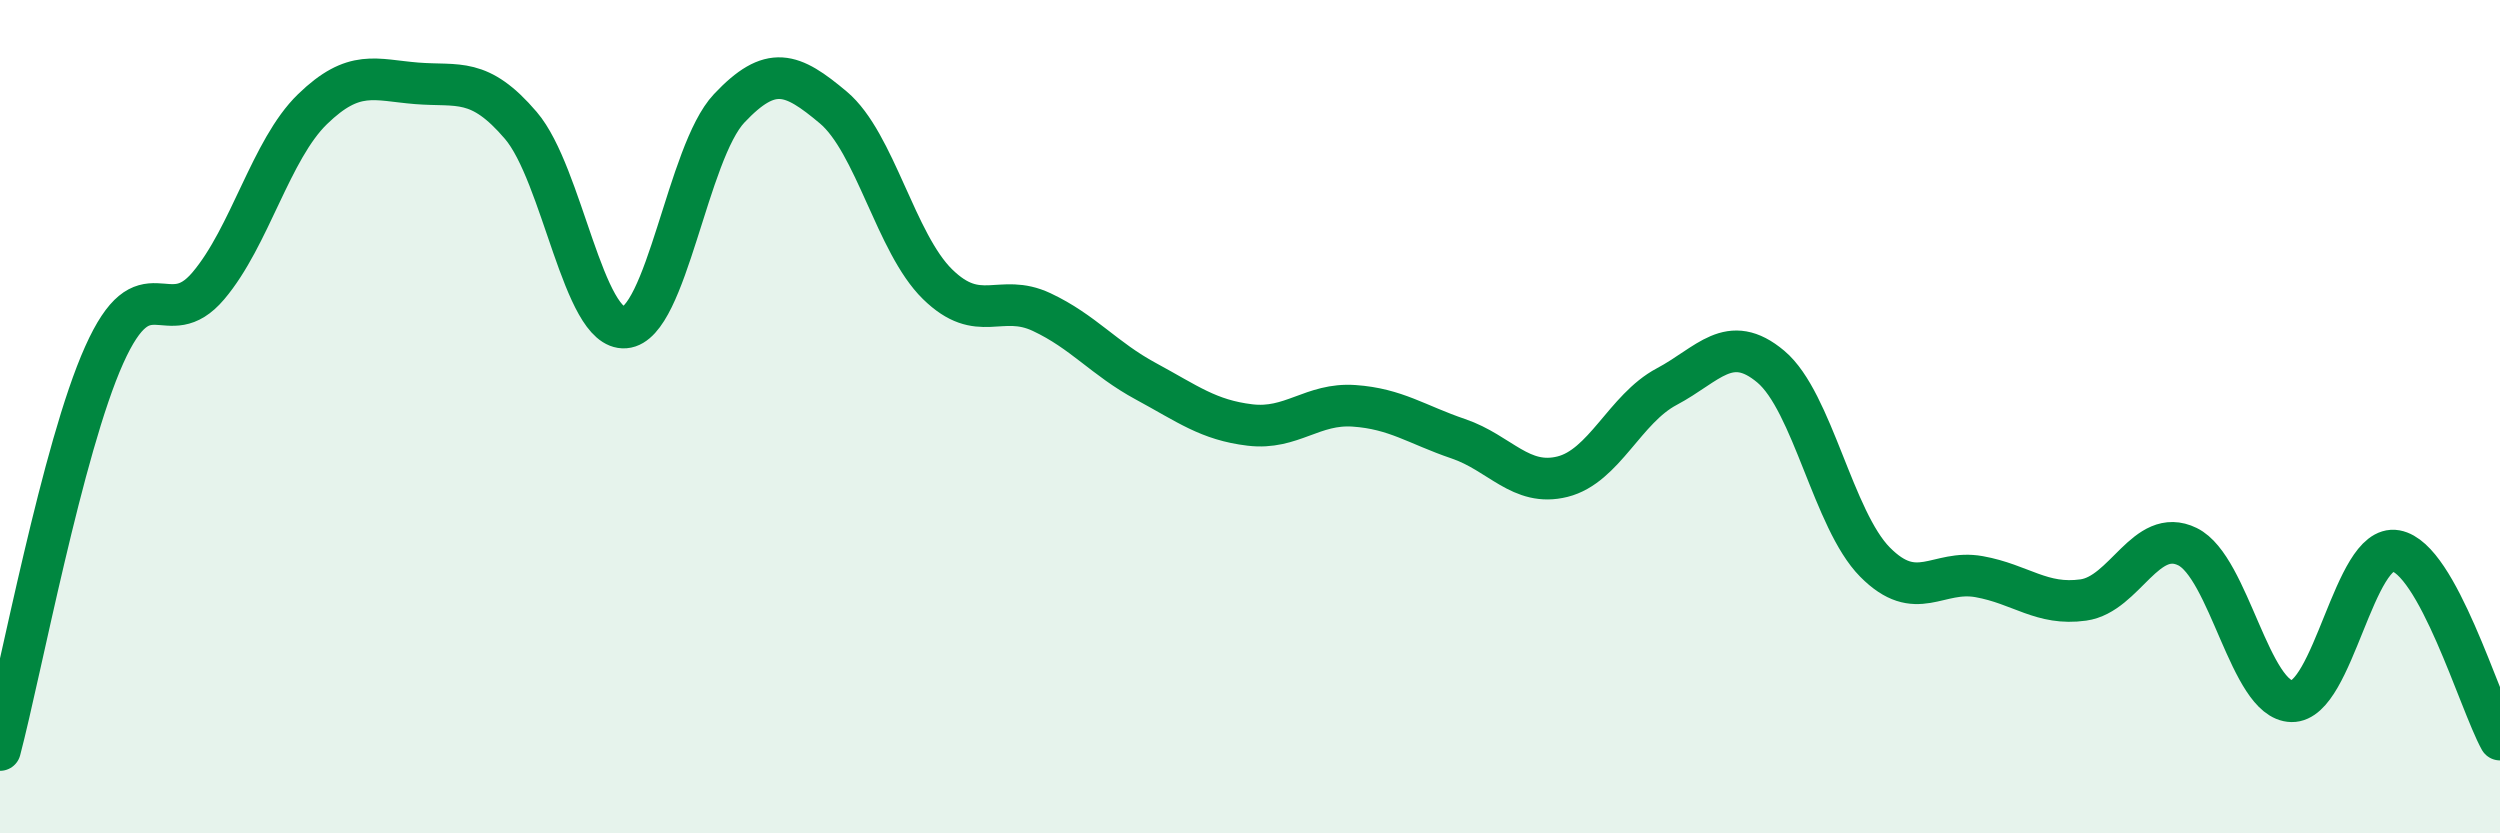
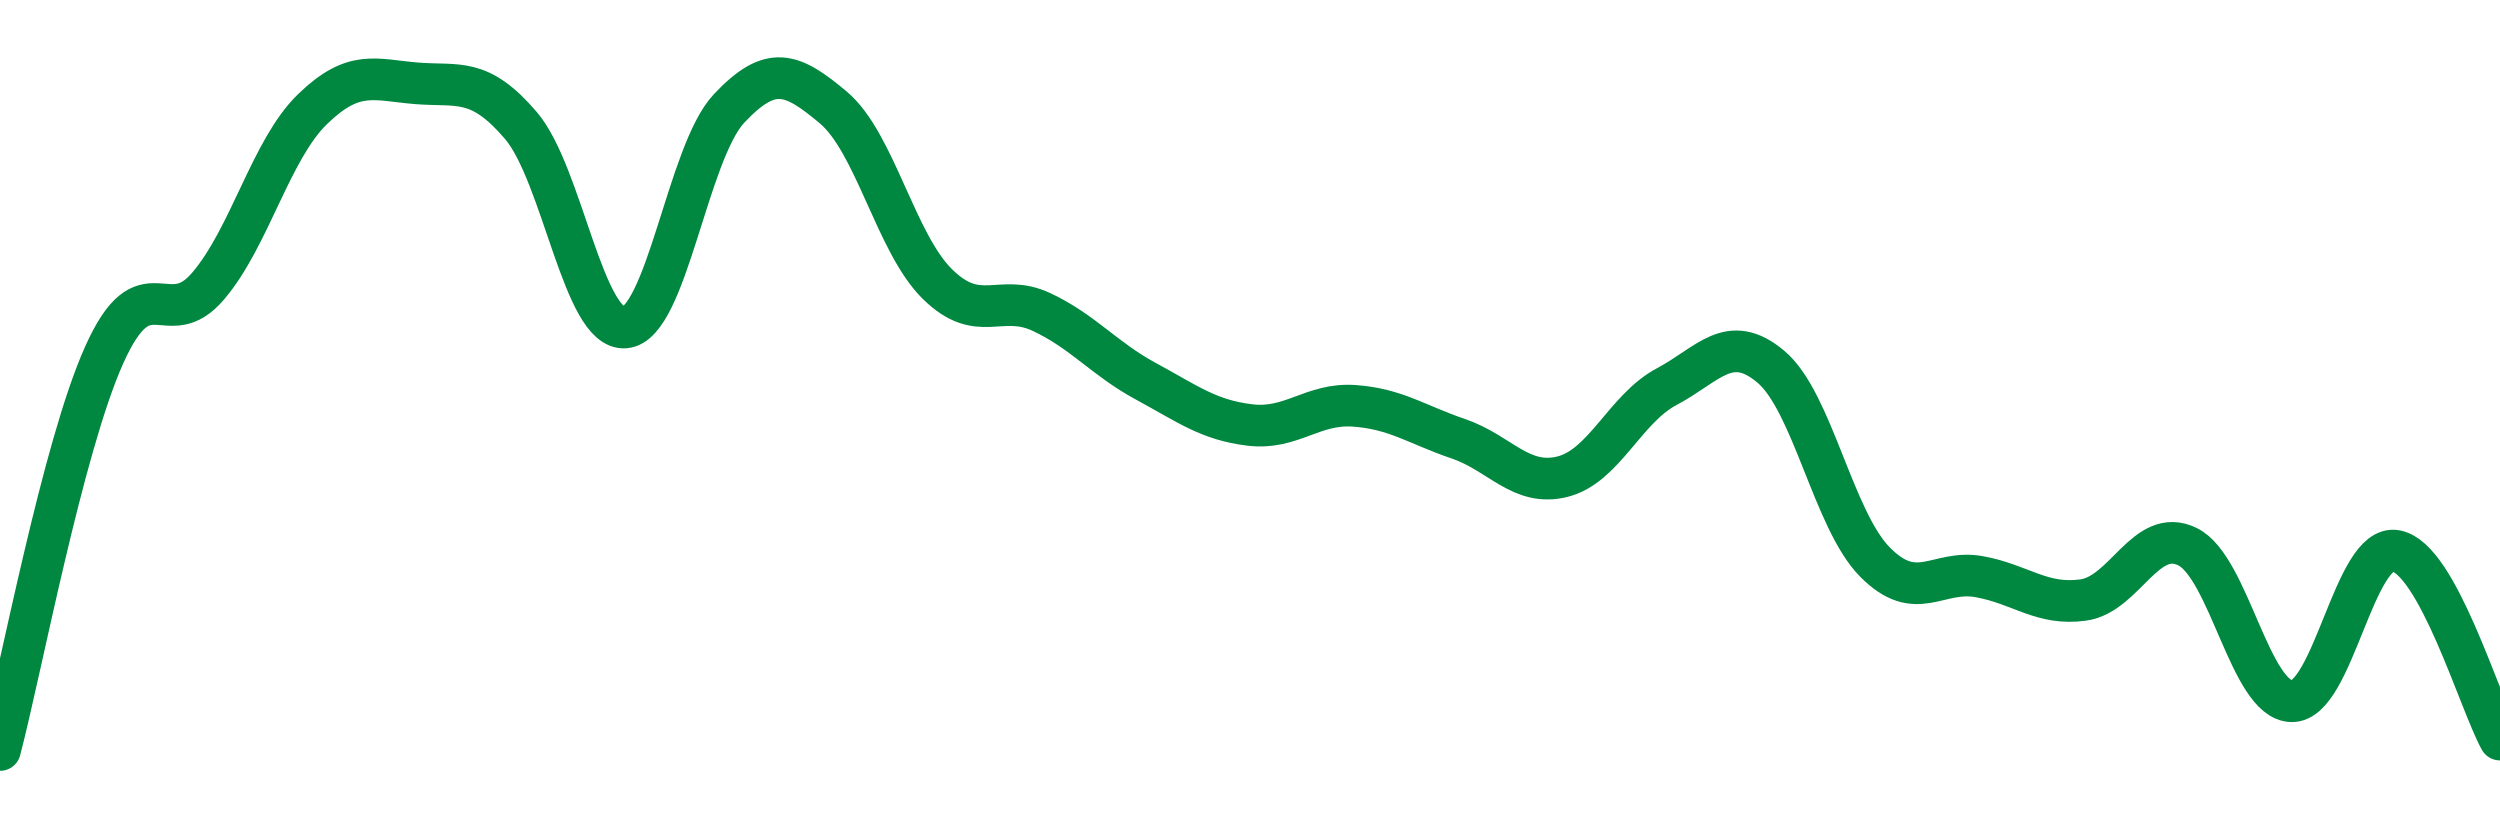
<svg xmlns="http://www.w3.org/2000/svg" width="60" height="20" viewBox="0 0 60 20">
-   <path d="M 0,18 C 0.5,16.1 1.5,10.75 2.5,8.52 C 3.5,6.29 4,8.04 5,6.86 C 6,5.68 6.5,3.59 7.5,2.62 C 8.5,1.65 9,1.92 10,2 C 11,2.08 11.5,1.84 12.5,3.01 C 13.5,4.18 14,7.94 15,7.86 C 16,7.78 16.5,3.66 17.5,2.6 C 18.5,1.54 19,1.74 20,2.58 C 21,3.42 21.5,5.84 22.5,6.82 C 23.5,7.8 24,7.02 25,7.49 C 26,7.96 26.5,8.61 27.5,9.15 C 28.5,9.69 29,10.08 30,10.2 C 31,10.32 31.5,9.67 32.5,9.74 C 33.5,9.81 34,10.19 35,10.53 C 36,10.87 36.5,11.69 37.5,11.44 C 38.5,11.19 39,9.81 40,9.28 C 41,8.75 41.5,7.96 42.5,8.8 C 43.5,9.64 44,12.48 45,13.49 C 46,14.5 46.5,13.66 47.5,13.84 C 48.5,14.02 49,14.54 50,14.4 C 51,14.26 51.5,12.63 52.5,13.12 C 53.5,13.61 54,16.81 55,16.83 C 56,16.85 56.5,13.04 57.5,13.22 C 58.5,13.4 59.5,16.84 60,17.75L60 20L0 20Z" fill="#008740" opacity="0.1" stroke-linecap="round" stroke-linejoin="round" />
  <path d="M 0,18 C 0.5,16.1 1.5,10.75 2.5,8.52 C 3.5,6.29 4,8.04 5,6.86 C 6,5.68 6.5,3.59 7.5,2.62 C 8.5,1.65 9,1.92 10,2 C 11,2.08 11.5,1.84 12.5,3.01 C 13.5,4.18 14,7.94 15,7.86 C 16,7.78 16.5,3.66 17.5,2.6 C 18.5,1.54 19,1.74 20,2.58 C 21,3.42 21.5,5.84 22.5,6.82 C 23.5,7.8 24,7.02 25,7.49 C 26,7.96 26.5,8.61 27.5,9.15 C 28.5,9.69 29,10.08 30,10.2 C 31,10.32 31.5,9.67 32.5,9.74 C 33.5,9.81 34,10.19 35,10.53 C 36,10.87 36.5,11.69 37.5,11.44 C 38.5,11.19 39,9.81 40,9.28 C 41,8.75 41.5,7.96 42.5,8.8 C 43.5,9.64 44,12.48 45,13.49 C 46,14.5 46.5,13.66 47.5,13.84 C 48.5,14.02 49,14.54 50,14.4 C 51,14.26 51.5,12.63 52.5,13.12 C 53.5,13.61 54,16.81 55,16.83 C 56,16.85 56.5,13.04 57.5,13.22 C 58.5,13.4 59.5,16.84 60,17.75" stroke="#008740" stroke-width="1" fill="none" stroke-linecap="round" stroke-linejoin="round" />
</svg>